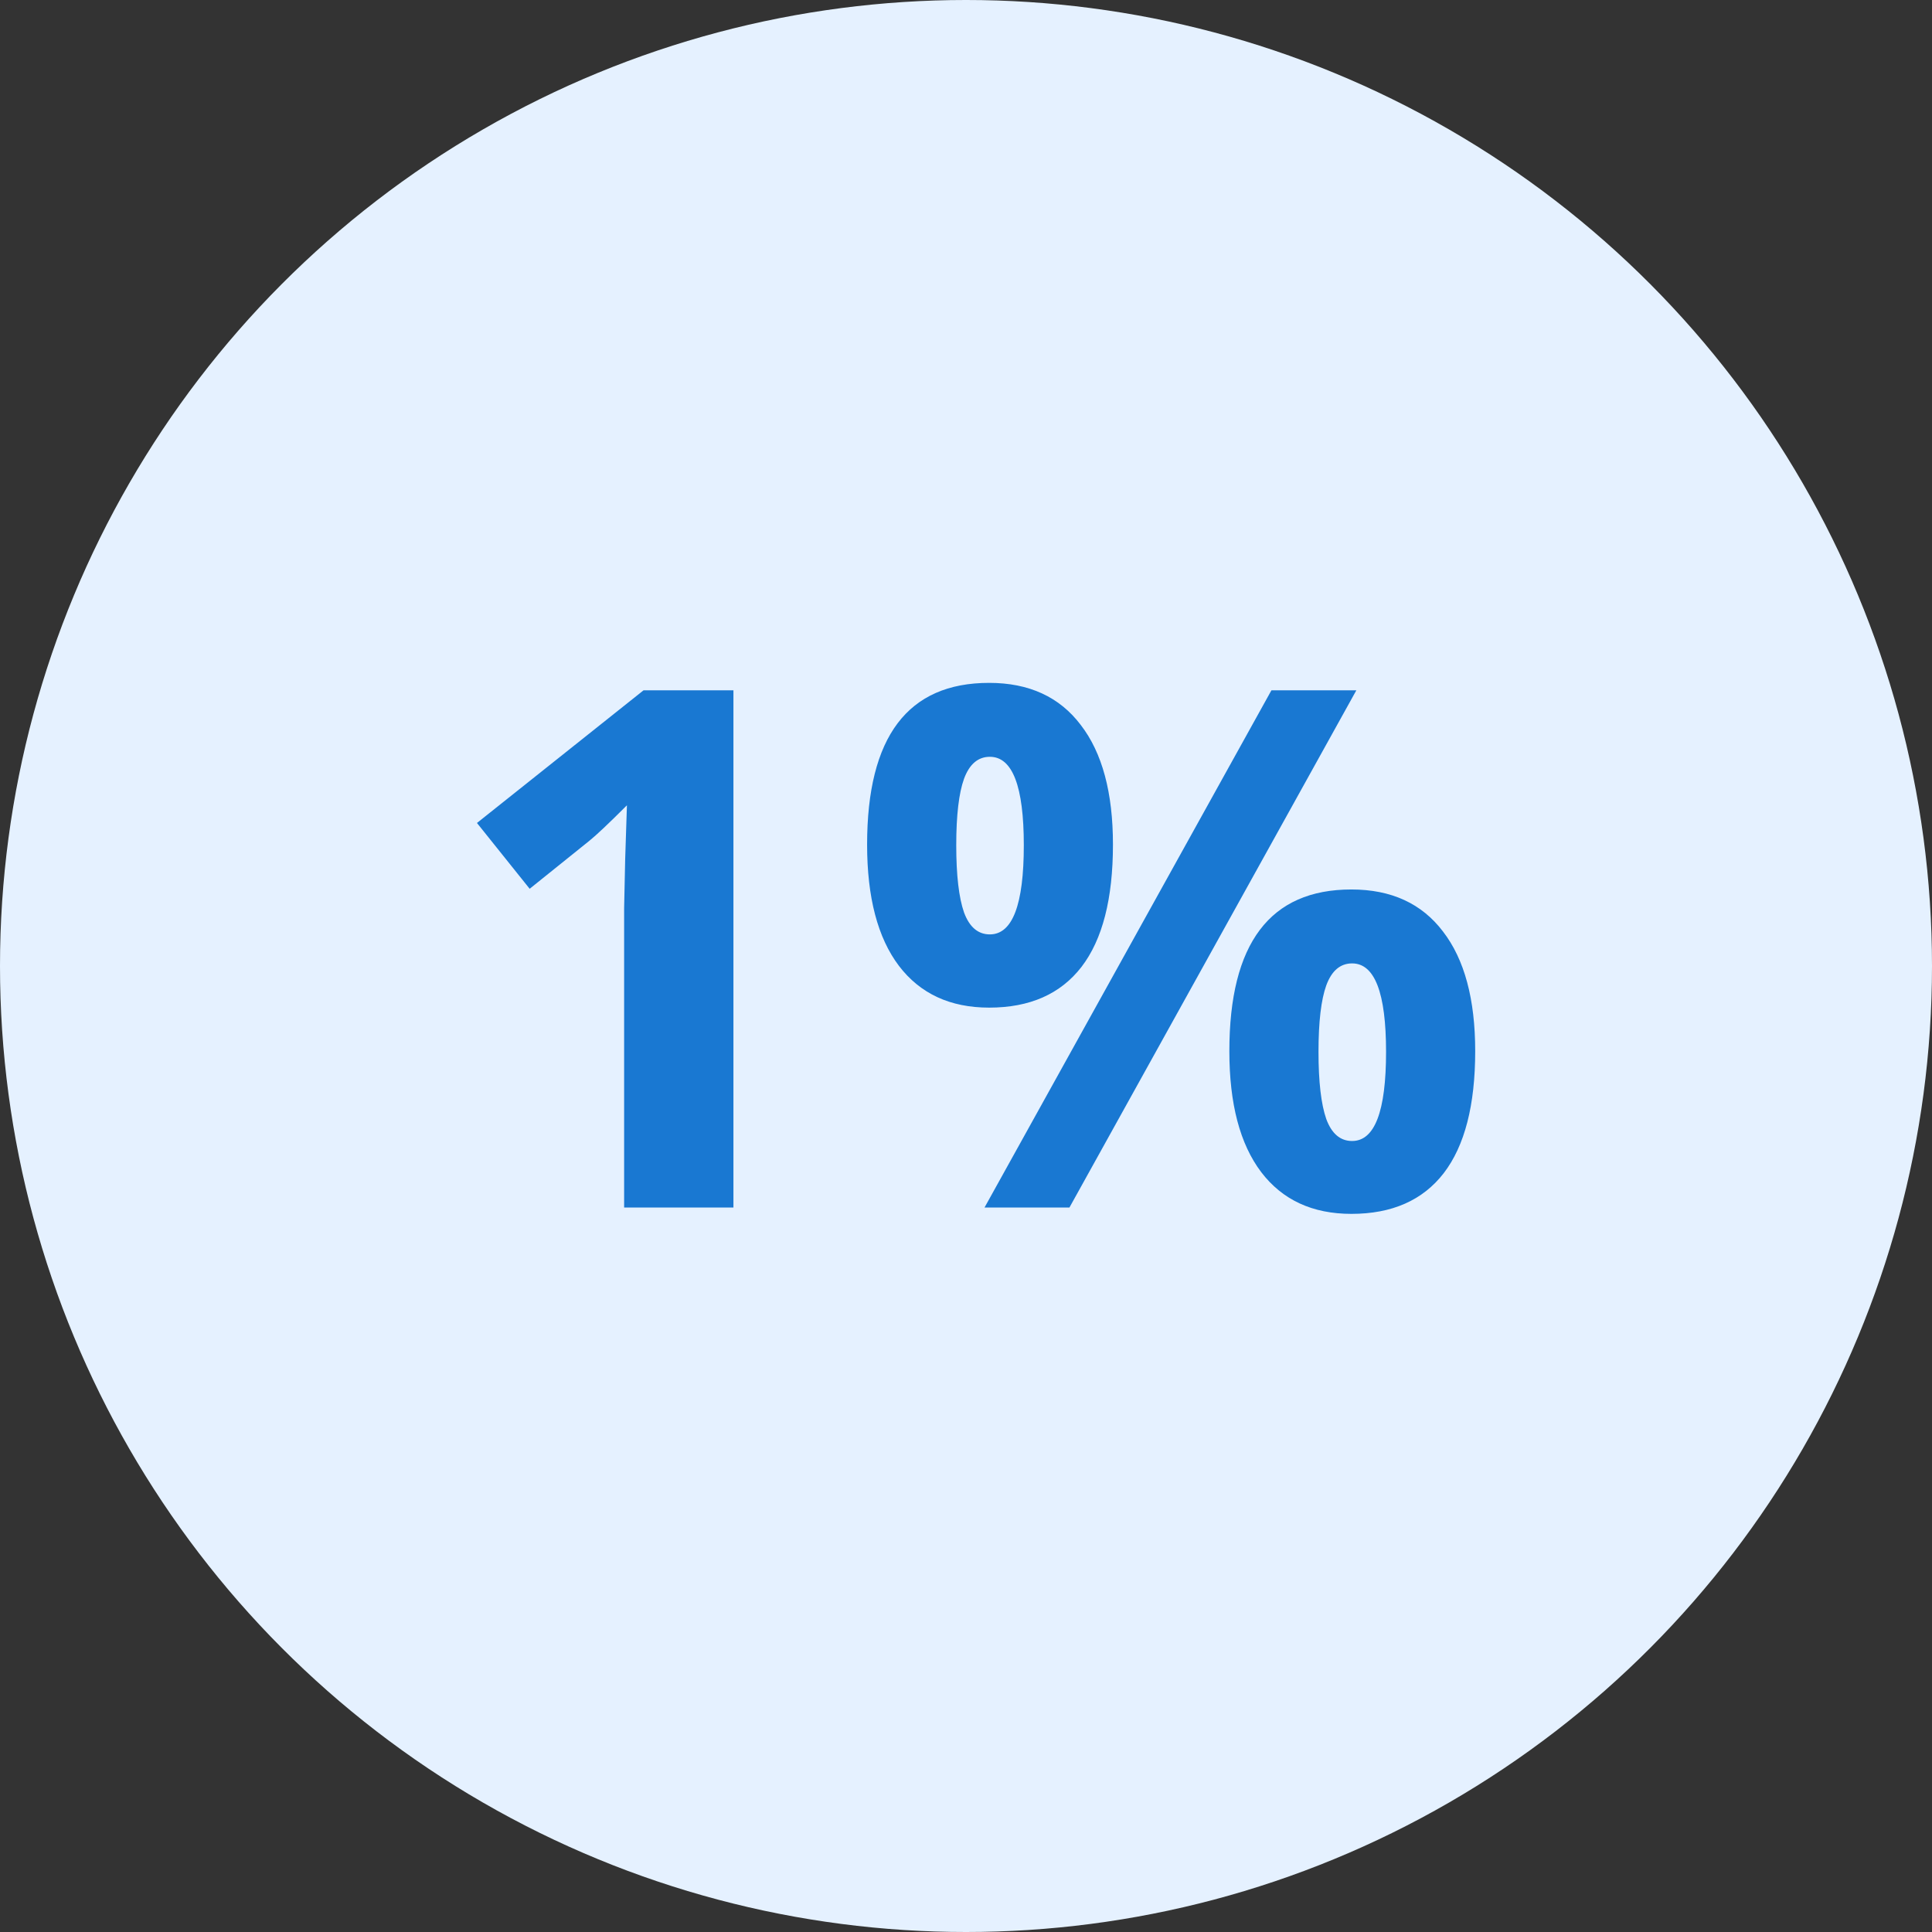
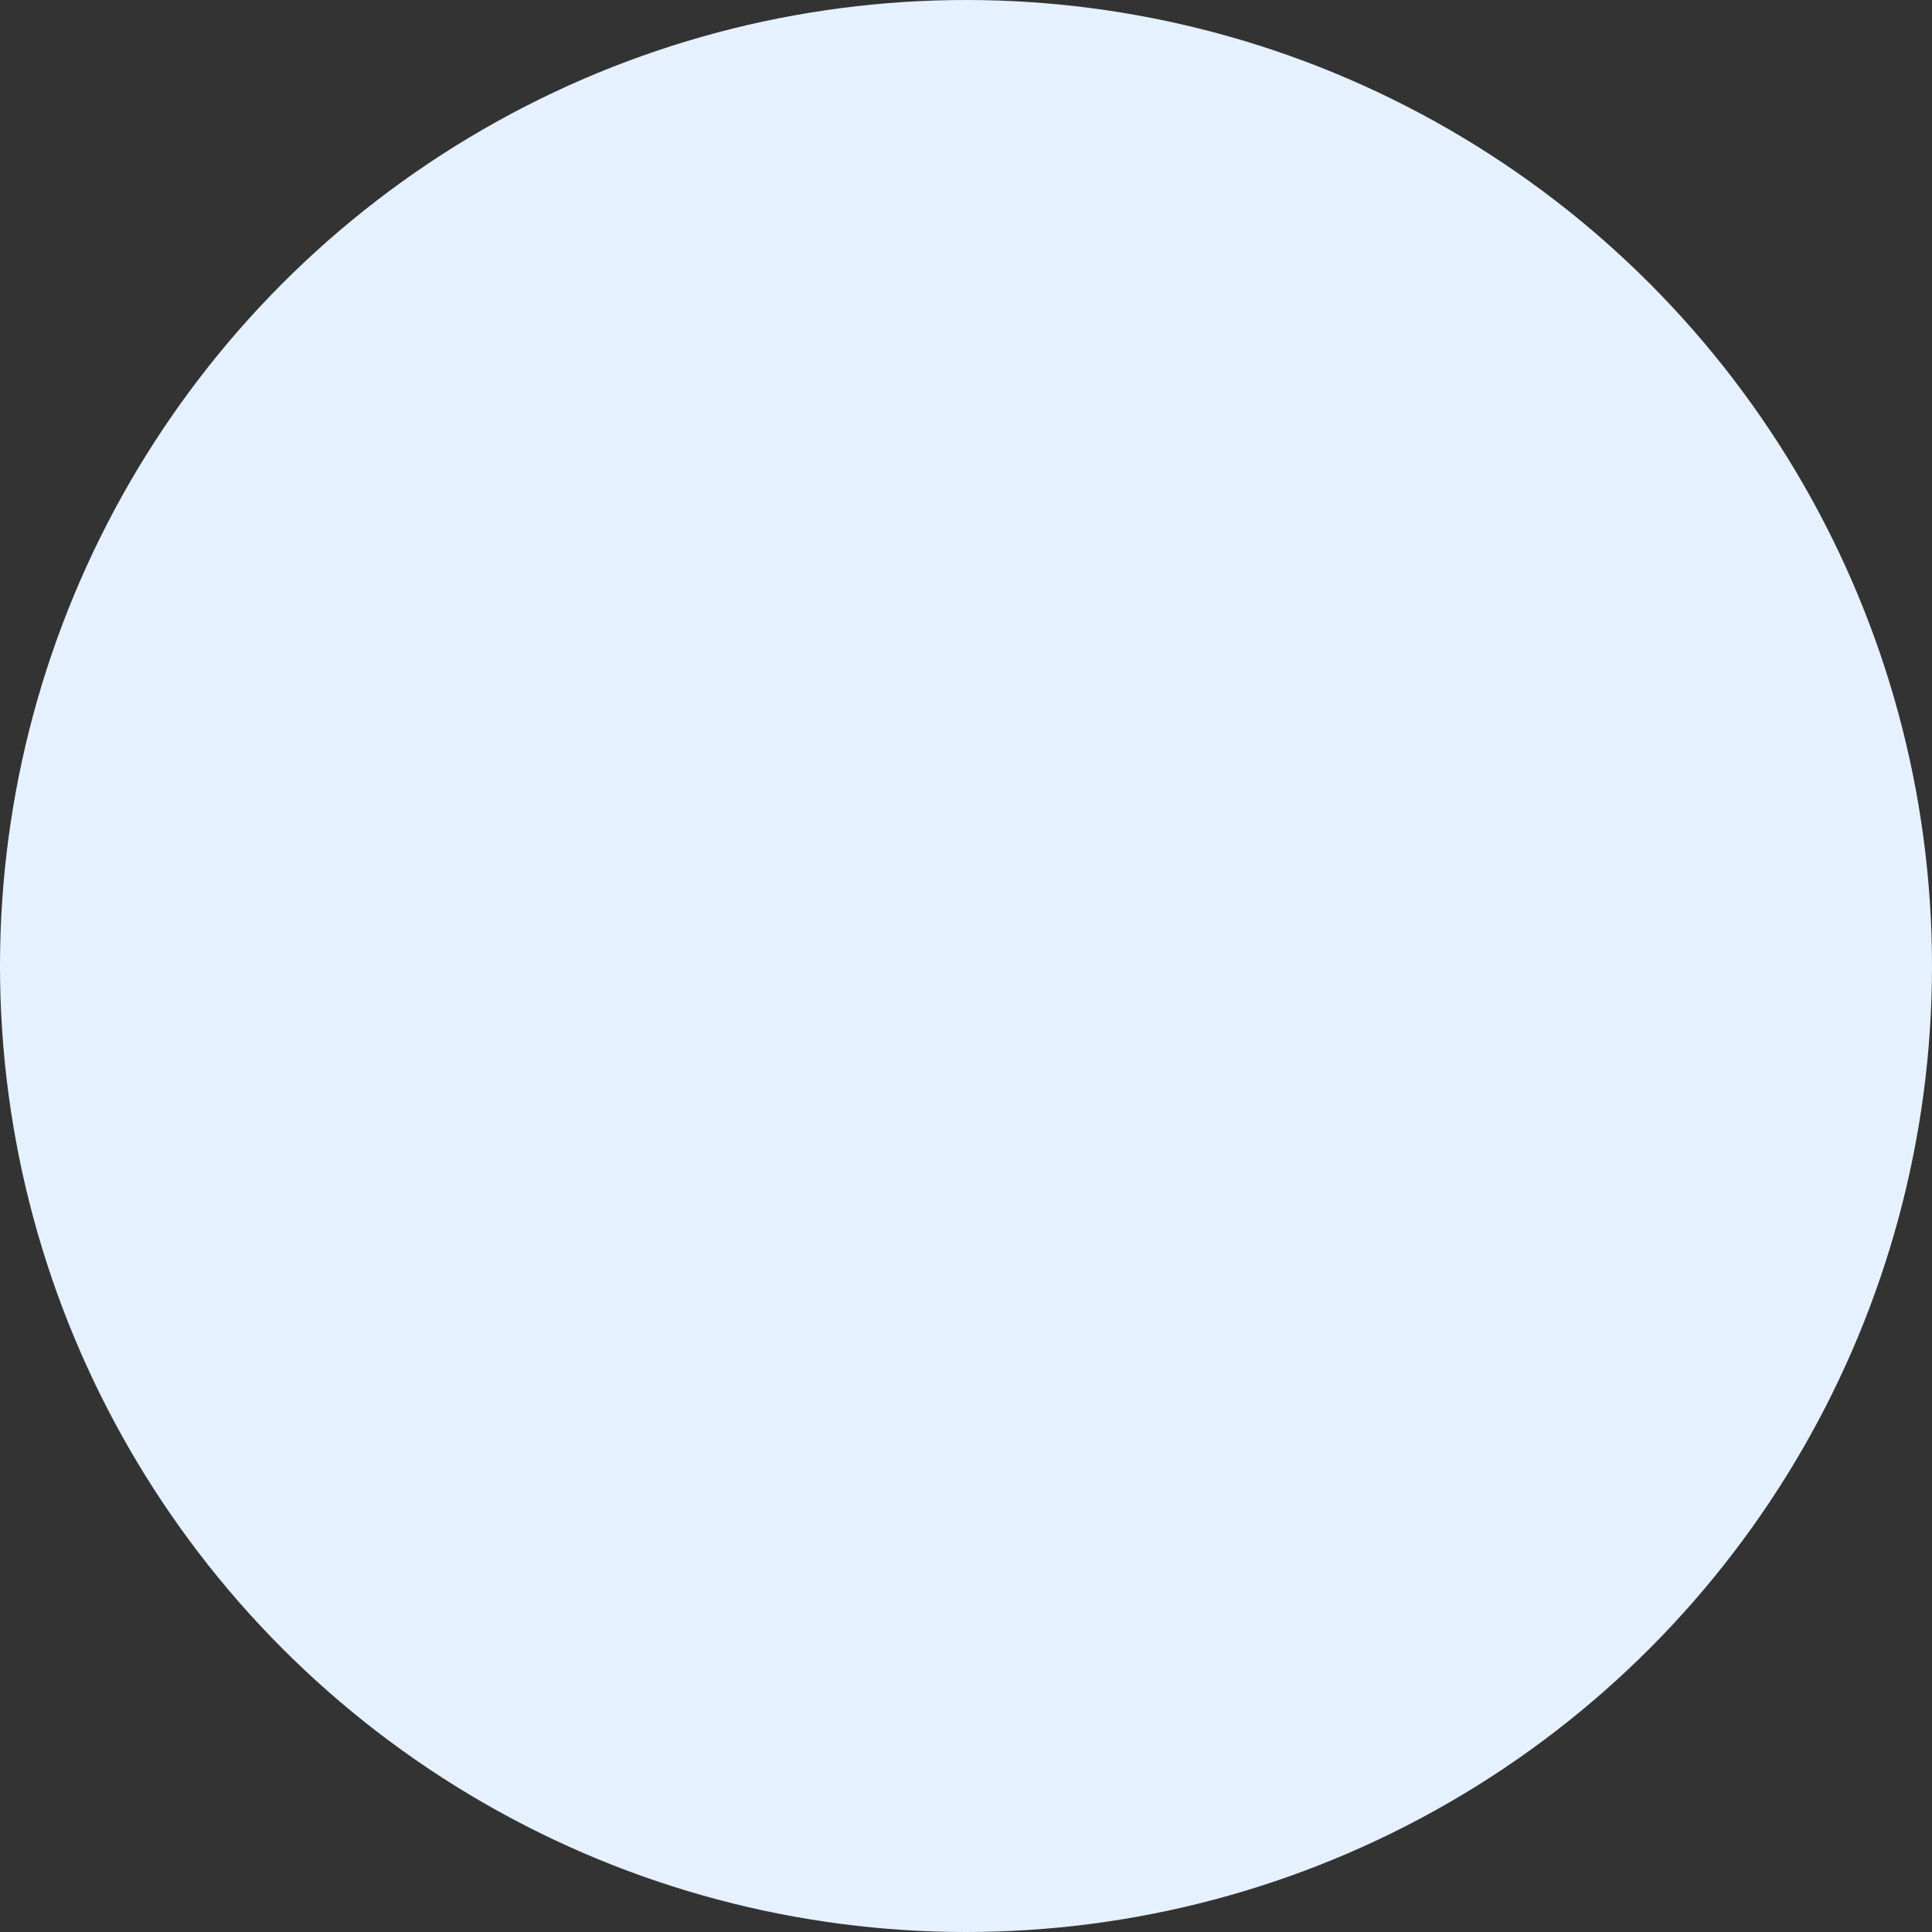
<svg xmlns="http://www.w3.org/2000/svg" width="64px" height="64px" viewBox="0 0 64 64" fill="none">
  <rect x="0" y="0" width="64" height="64" fill="#333333" stroke="none" />
  <circle cx="32" cy="32" r="32" fill="#E5F1FF" />
-   <path d="M24.296 40H20.675V30.086L20.71 28.457L20.768 26.676C20.167 27.277 19.749 27.672 19.515 27.859L17.546 29.442L15.8 27.262L21.319 22.867H24.296V40ZM31.677 28C31.677 28.992 31.763 29.734 31.935 30.227C32.114 30.711 32.4 30.953 32.79 30.953C33.54 30.953 33.915 29.969 33.915 28C33.915 26.047 33.54 25.07 32.79 25.07C32.4 25.07 32.114 25.313 31.935 25.797C31.763 26.273 31.677 27.008 31.677 28ZM36.868 27.977C36.868 29.773 36.521 31.125 35.825 32.031C35.13 32.93 34.111 33.379 32.767 33.379C31.478 33.379 30.482 32.918 29.779 31.996C29.075 31.067 28.724 29.727 28.724 27.977C28.724 24.406 30.071 22.621 32.767 22.621C34.087 22.621 35.099 23.086 35.802 24.016C36.513 24.938 36.868 26.258 36.868 27.977ZM44.931 22.867L35.427 40H32.614L42.118 22.867H44.931ZM43.677 34.844C43.677 35.836 43.763 36.578 43.935 37.07C44.114 37.555 44.4 37.797 44.79 37.797C45.54 37.797 45.915 36.813 45.915 34.844C45.915 32.891 45.54 31.914 44.79 31.914C44.4 31.914 44.114 32.156 43.935 32.641C43.763 33.117 43.677 33.852 43.677 34.844ZM48.868 34.82C48.868 36.609 48.521 37.957 47.825 38.863C47.13 39.762 46.111 40.211 44.767 40.211C43.478 40.211 42.482 39.75 41.779 38.828C41.075 37.898 40.724 36.563 40.724 34.82C40.724 31.25 42.071 29.465 44.767 29.465C46.087 29.465 47.099 29.93 47.802 30.859C48.513 31.781 48.868 33.102 48.868 34.82Z" fill="#1978D2" />
</svg>